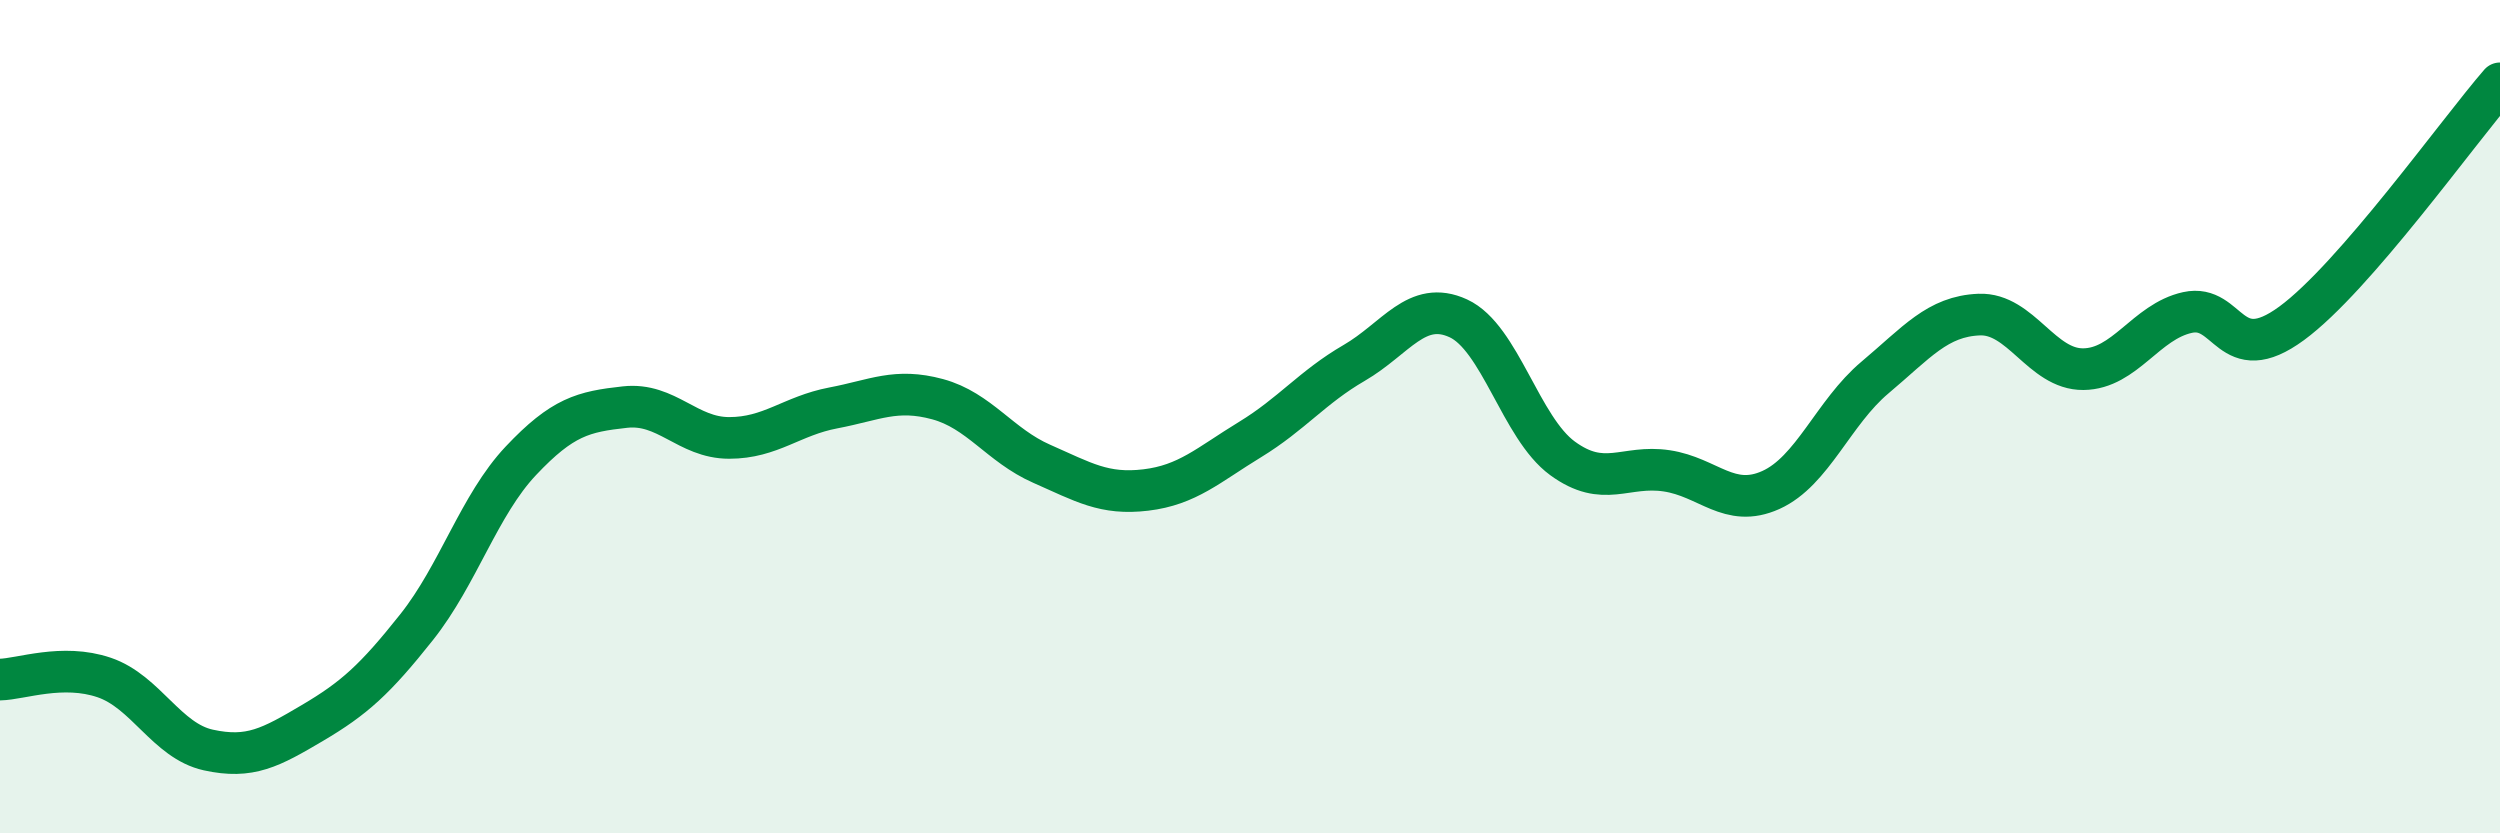
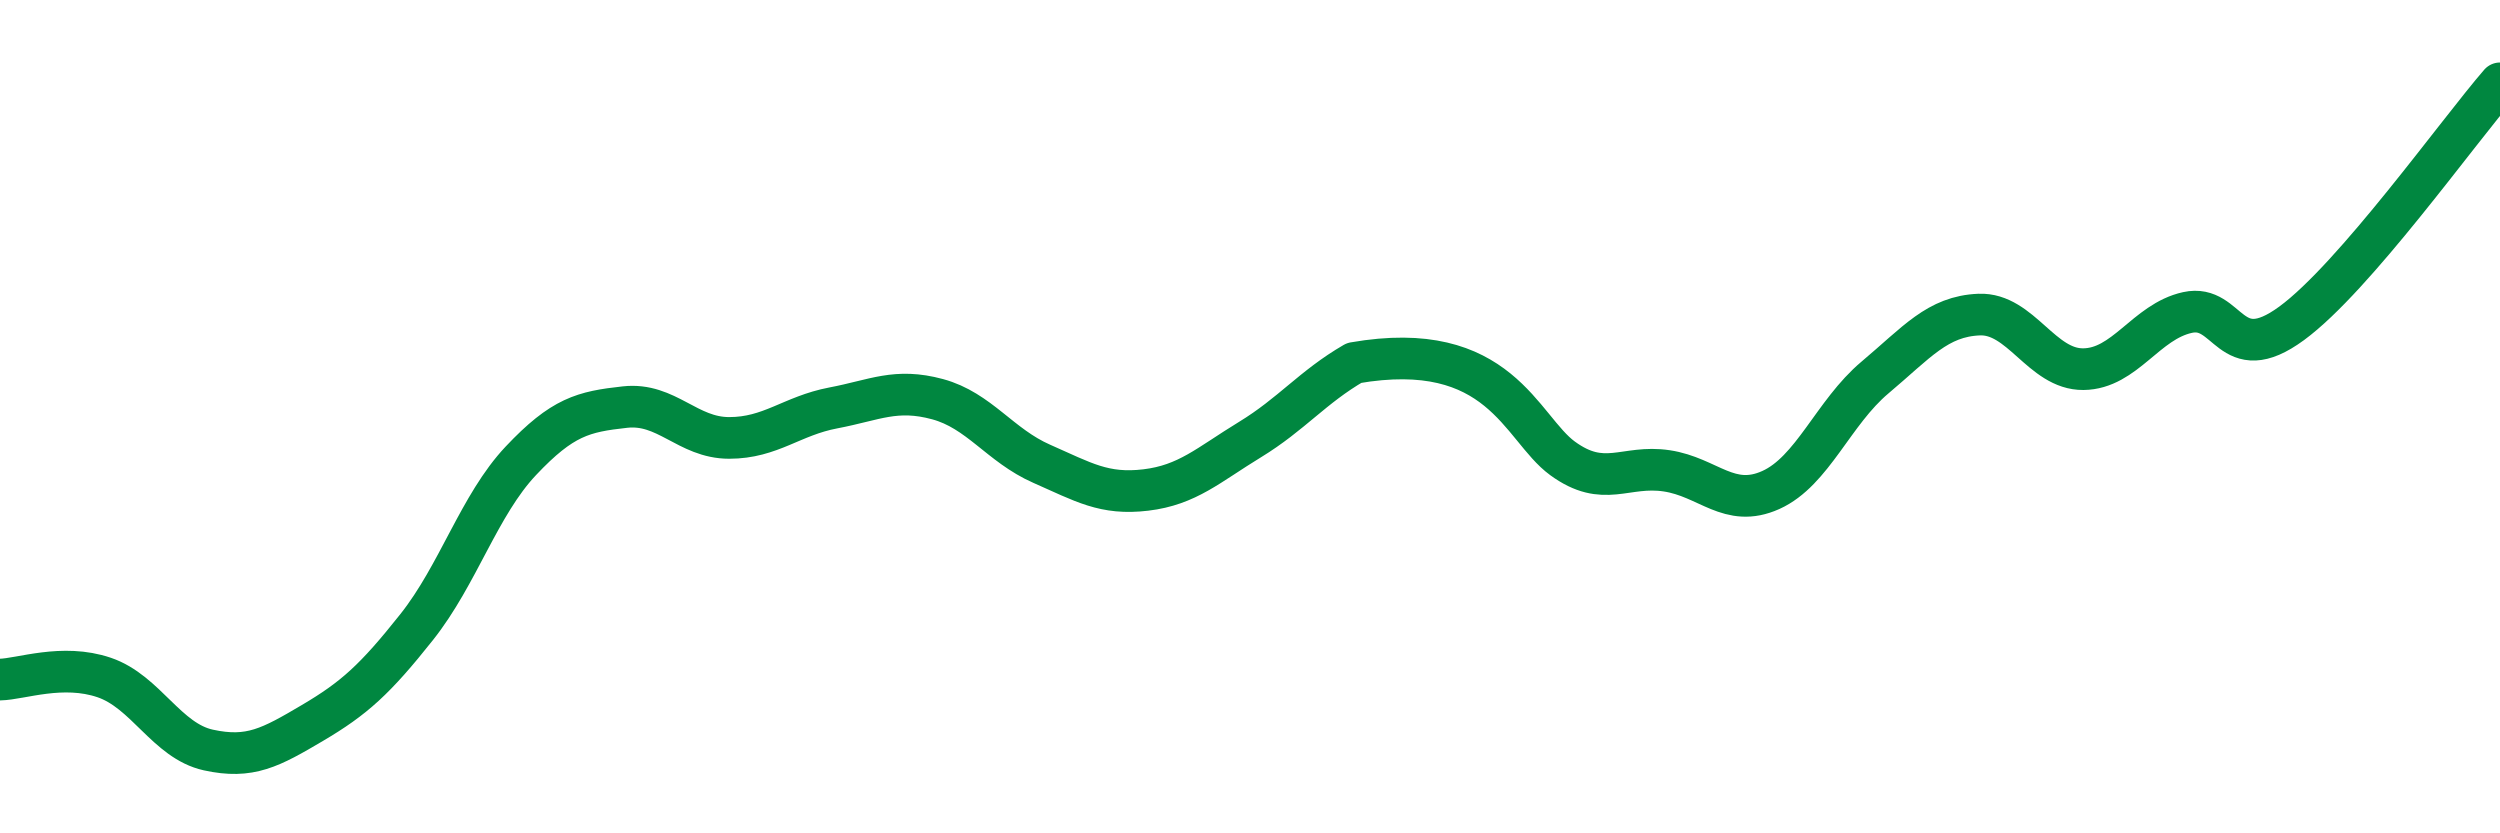
<svg xmlns="http://www.w3.org/2000/svg" width="60" height="20" viewBox="0 0 60 20">
-   <path d="M 0,16.31 C 0.5,16.3 1.5,15.92 2.5,16.26 C 3.5,16.6 4,17.78 5,18 C 6,18.22 6.5,17.94 7.5,17.35 C 8.5,16.76 9,16.31 10,15.05 C 11,13.79 11.5,12.12 12.5,11.06 C 13.5,10 14,9.88 15,9.77 C 16,9.66 16.5,10.51 17.5,10.51 C 18.5,10.51 19,9.98 20,9.79 C 21,9.6 21.5,9.31 22.5,9.58 C 23.5,9.85 24,10.69 25,11.13 C 26,11.57 26.5,11.88 27.5,11.76 C 28.5,11.64 29,11.16 30,10.55 C 31,9.94 31.5,9.29 32.5,8.71 C 33.5,8.13 34,7.18 35,7.64 C 36,8.1 36.5,10.27 37.5,11 C 38.5,11.73 39,11.15 40,11.3 C 41,11.45 41.5,12.21 42.5,11.76 C 43.5,11.31 44,9.9 45,9.06 C 46,8.22 46.5,7.59 47.5,7.55 C 48.5,7.51 49,8.87 50,8.86 C 51,8.85 51.5,7.72 52.5,7.5 C 53.5,7.28 53.5,8.86 55,7.76 C 56.5,6.66 59,3.15 60,2L60 20L0 20Z" fill="#008740" opacity="0.1" stroke-linecap="round" stroke-linejoin="round" />
-   <path d="M 0,16.31 C 0.5,16.3 1.5,15.92 2.5,16.26 C 3.5,16.6 4,17.78 5,18 C 6,18.22 6.5,17.94 7.5,17.35 C 8.5,16.76 9,16.31 10,15.05 C 11,13.79 11.5,12.12 12.5,11.06 C 13.5,10 14,9.88 15,9.77 C 16,9.66 16.5,10.51 17.5,10.51 C 18.5,10.51 19,9.98 20,9.79 C 21,9.6 21.5,9.31 22.5,9.58 C 23.5,9.85 24,10.69 25,11.13 C 26,11.57 26.5,11.88 27.5,11.76 C 28.5,11.64 29,11.16 30,10.55 C 31,9.94 31.5,9.29 32.5,8.71 C 33.5,8.13 34,7.18 35,7.64 C 36,8.1 36.5,10.27 37.5,11 C 38.5,11.73 39,11.15 40,11.3 C 41,11.45 41.5,12.21 42.5,11.76 C 43.5,11.31 44,9.9 45,9.06 C 46,8.22 46.5,7.59 47.5,7.55 C 48.5,7.51 49,8.87 50,8.86 C 51,8.85 51.5,7.72 52.5,7.5 C 53.5,7.28 53.5,8.86 55,7.76 C 56.5,6.66 59,3.15 60,2" stroke="#008740" stroke-width="1" fill="none" stroke-linecap="round" stroke-linejoin="round" />
+   <path d="M 0,16.31 C 0.5,16.3 1.5,15.92 2.5,16.26 C 3.5,16.6 4,17.78 5,18 C 6,18.22 6.5,17.94 7.5,17.35 C 8.5,16.76 9,16.31 10,15.05 C 11,13.79 11.5,12.12 12.5,11.06 C 13.5,10 14,9.88 15,9.77 C 16,9.66 16.5,10.51 17.5,10.51 C 18.5,10.51 19,9.98 20,9.79 C 21,9.6 21.5,9.31 22.5,9.58 C 23.5,9.85 24,10.69 25,11.13 C 26,11.57 26.5,11.88 27.5,11.76 C 28.5,11.64 29,11.16 30,10.55 C 31,9.94 31.5,9.29 32.5,8.71 C 36,8.1 36.5,10.27 37.5,11 C 38.5,11.73 39,11.15 40,11.3 C 41,11.45 41.5,12.21 42.5,11.76 C 43.5,11.31 44,9.9 45,9.06 C 46,8.22 46.5,7.59 47.5,7.55 C 48.5,7.51 49,8.87 50,8.86 C 51,8.85 51.5,7.72 52.5,7.5 C 53.5,7.28 53.5,8.86 55,7.76 C 56.5,6.66 59,3.15 60,2" stroke="#008740" stroke-width="1" fill="none" stroke-linecap="round" stroke-linejoin="round" />
</svg>